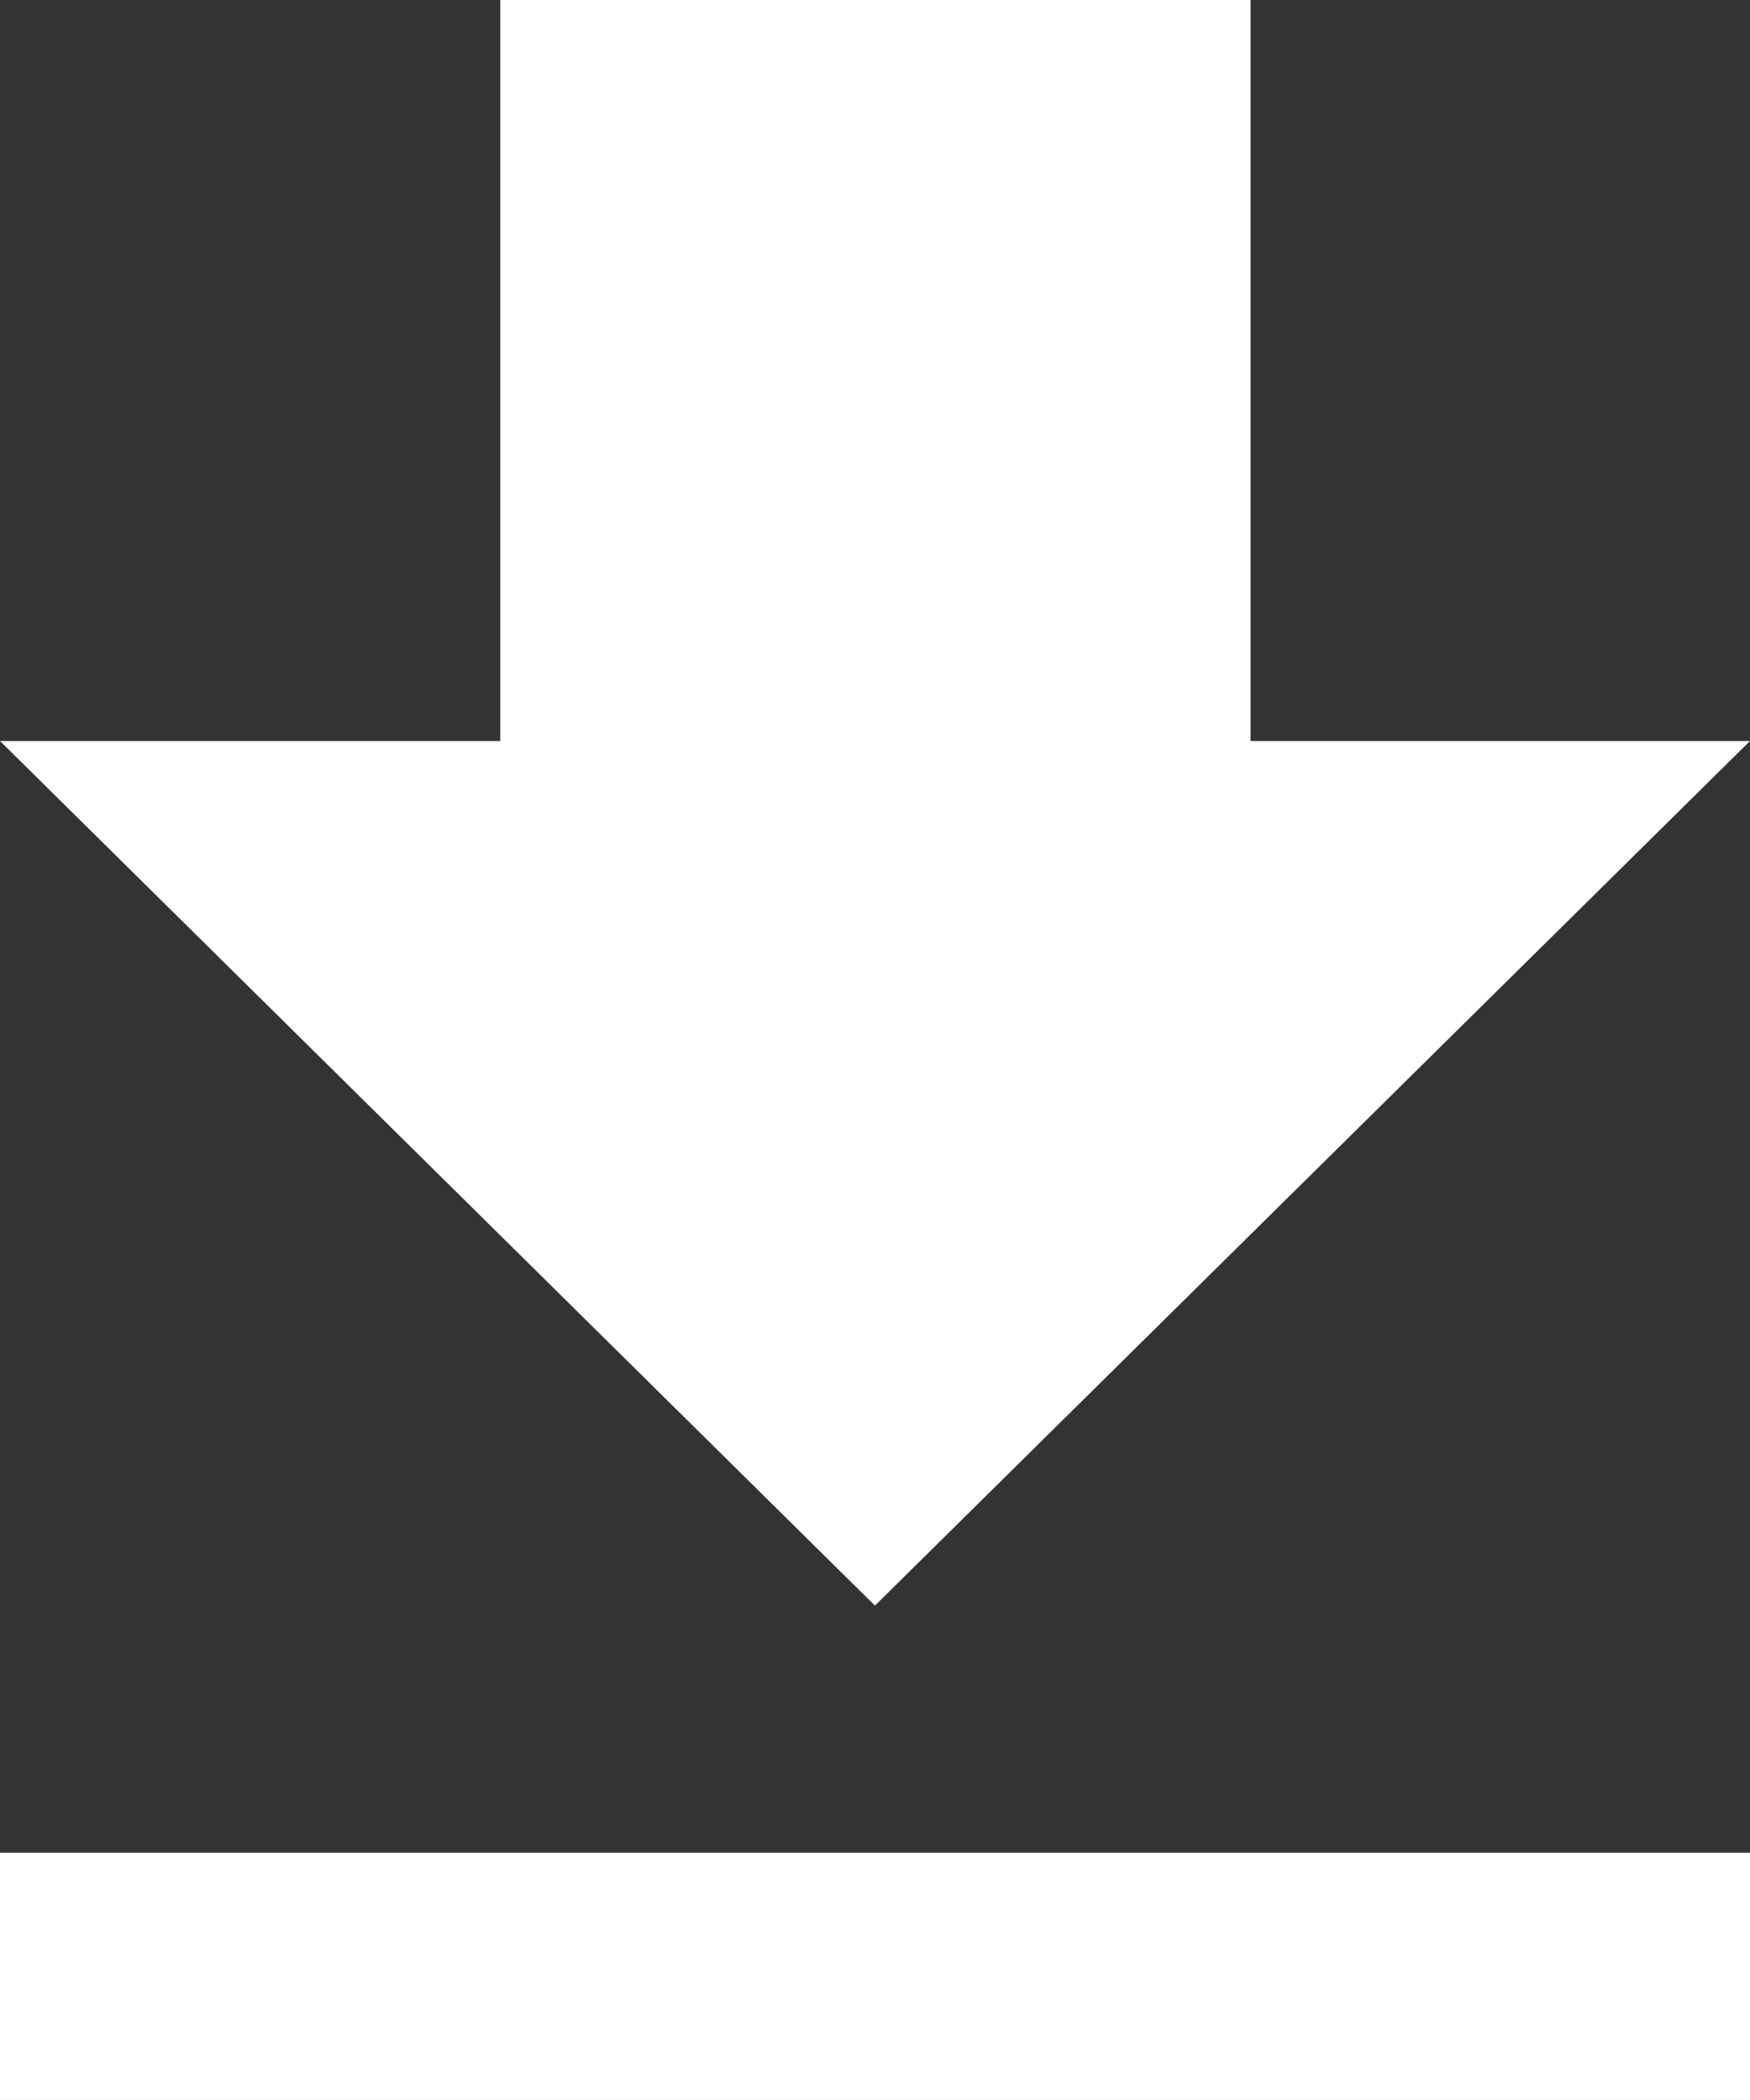
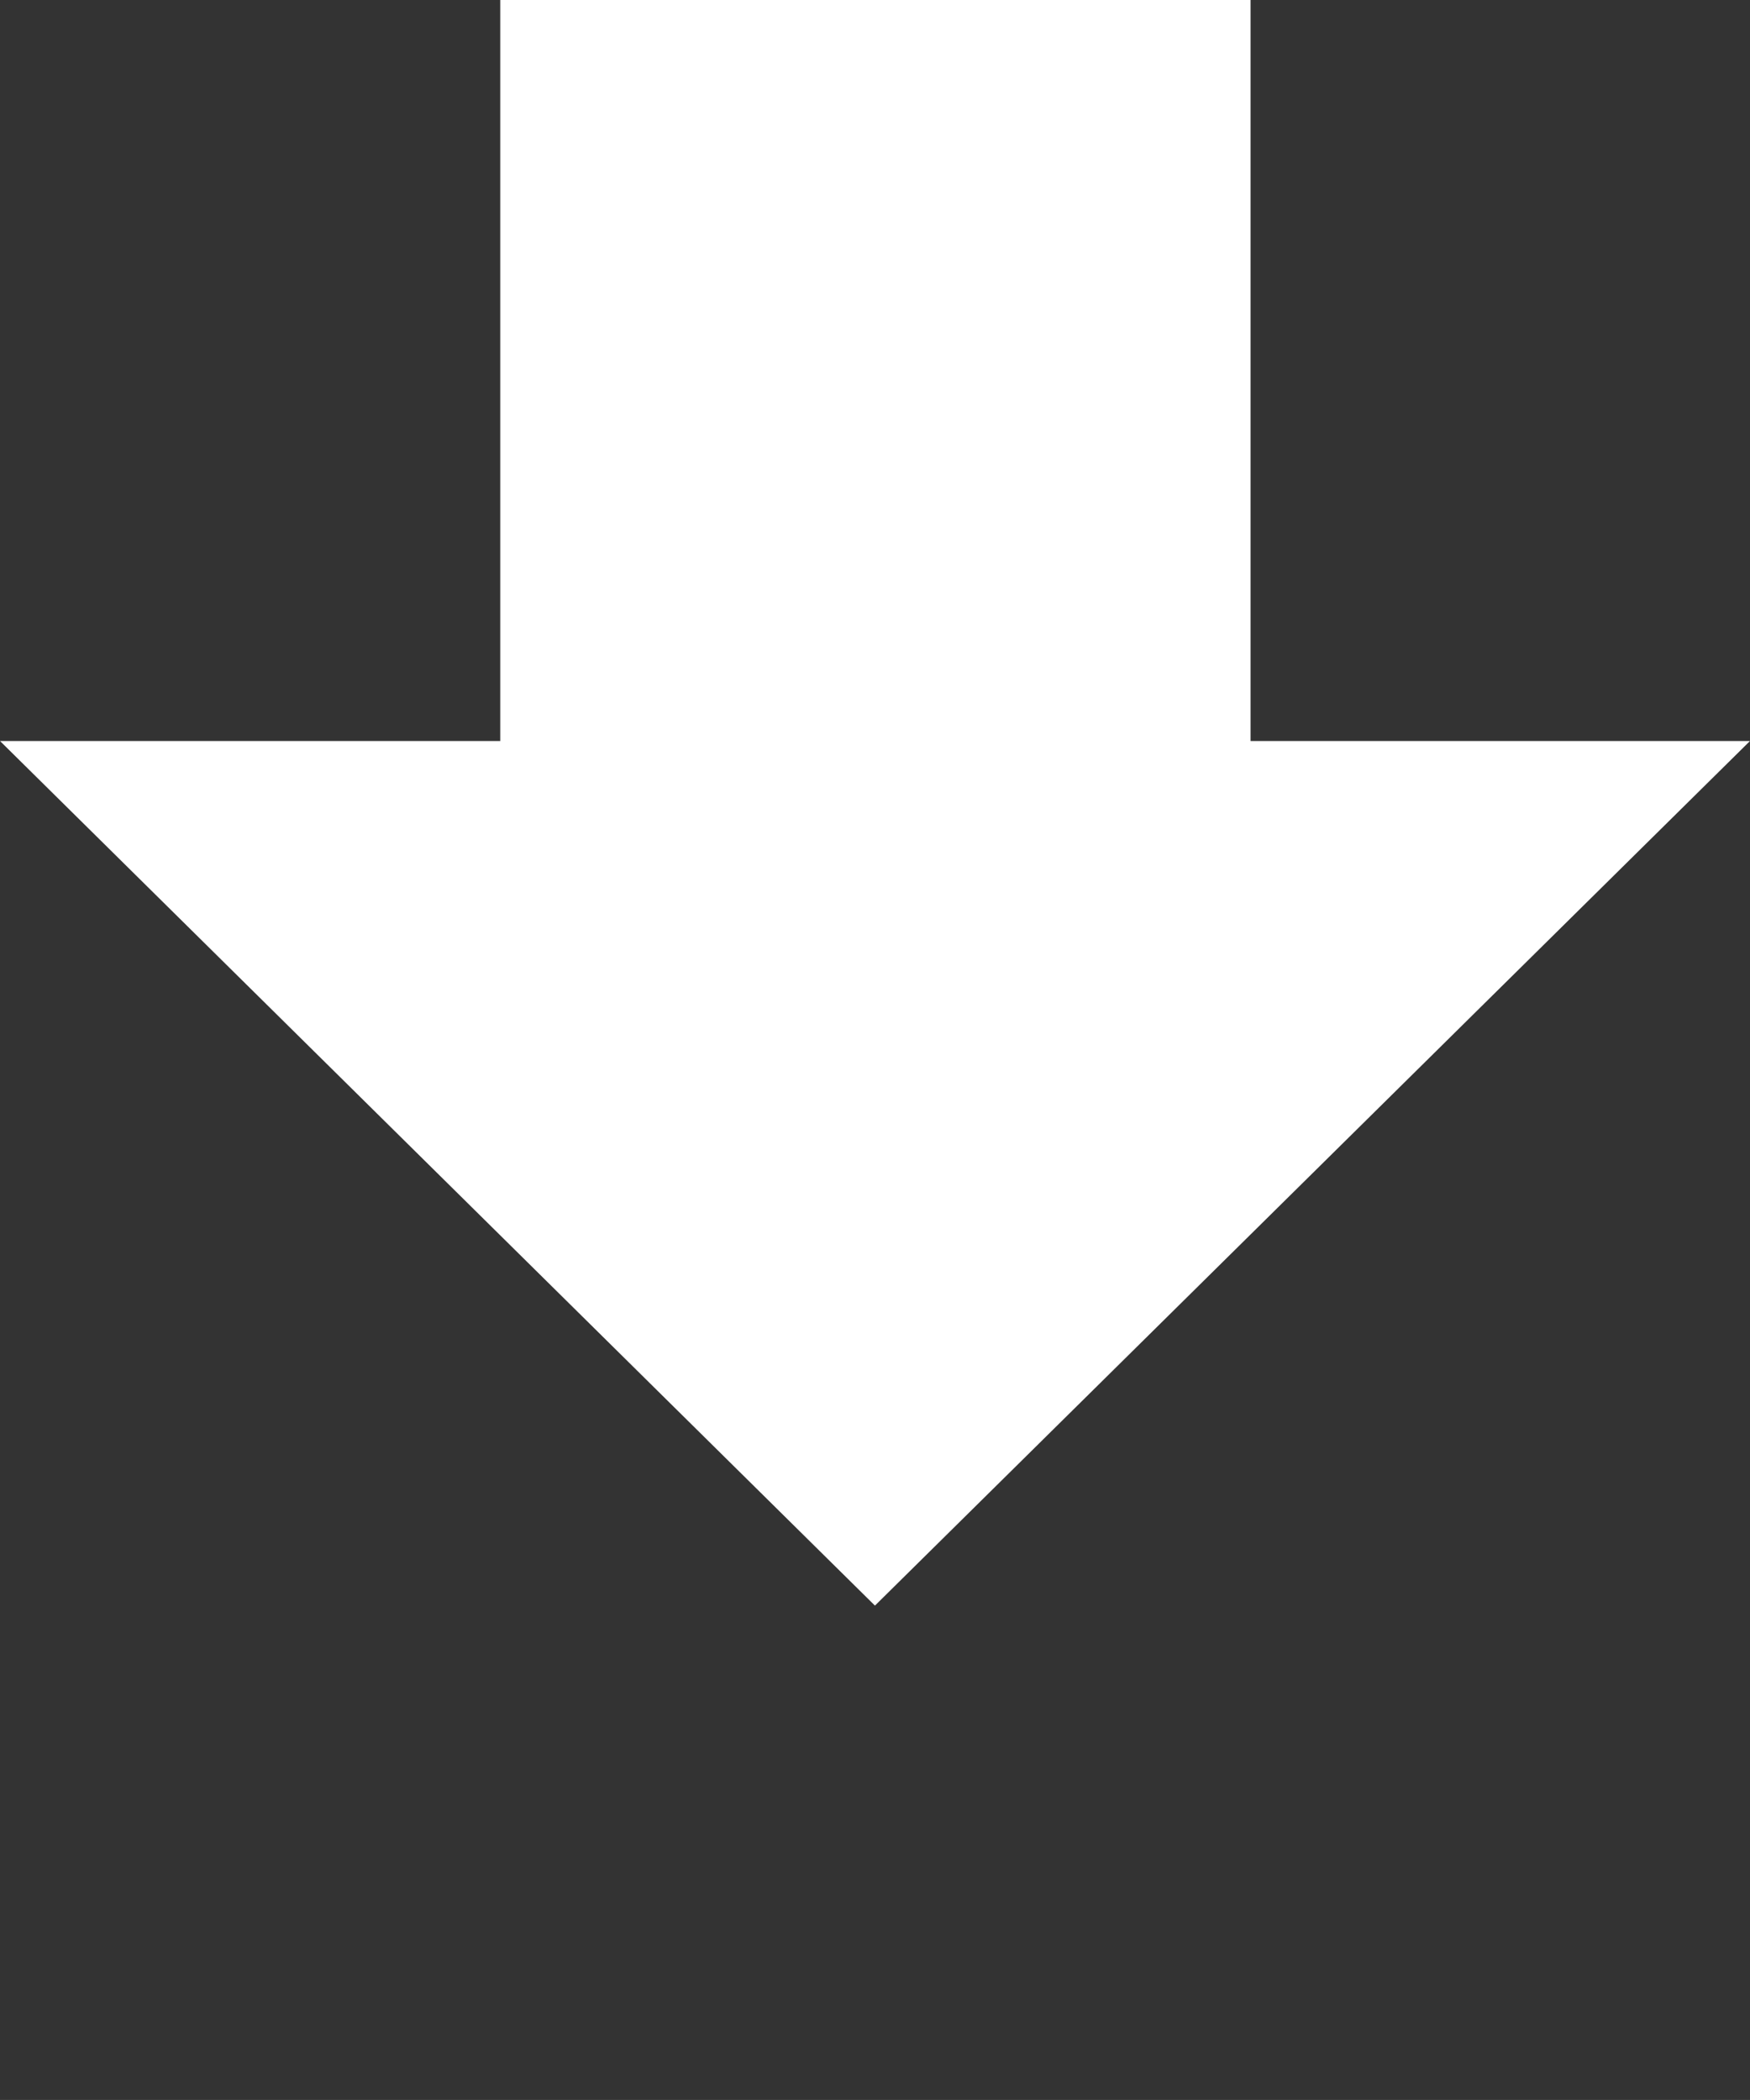
<svg xmlns="http://www.w3.org/2000/svg" width="15.417" height="18.5" viewBox="0 0 15.417 18.5">
  <rect x="0" y="0" width="15.417" height="18.5" fill="#333333" stroke="none" />
-   <path id="Icon_ionic-md-download" data-name="Icon ionic-md-download" d="M22.167,11.028h-4.4V4.5h-6.61v6.528H6.75l7.708,7.617ZM6.75,20.822V23H22.167V20.822Z" transform="translate(-6.75 -4.5)" fill="#fff" />
+   <path id="Icon_ionic-md-download" data-name="Icon ionic-md-download" d="M22.167,11.028h-4.4V4.5h-6.61v6.528H6.75l7.708,7.617ZV23H22.167V20.822Z" transform="translate(-6.75 -4.5)" fill="#fff" />
</svg>